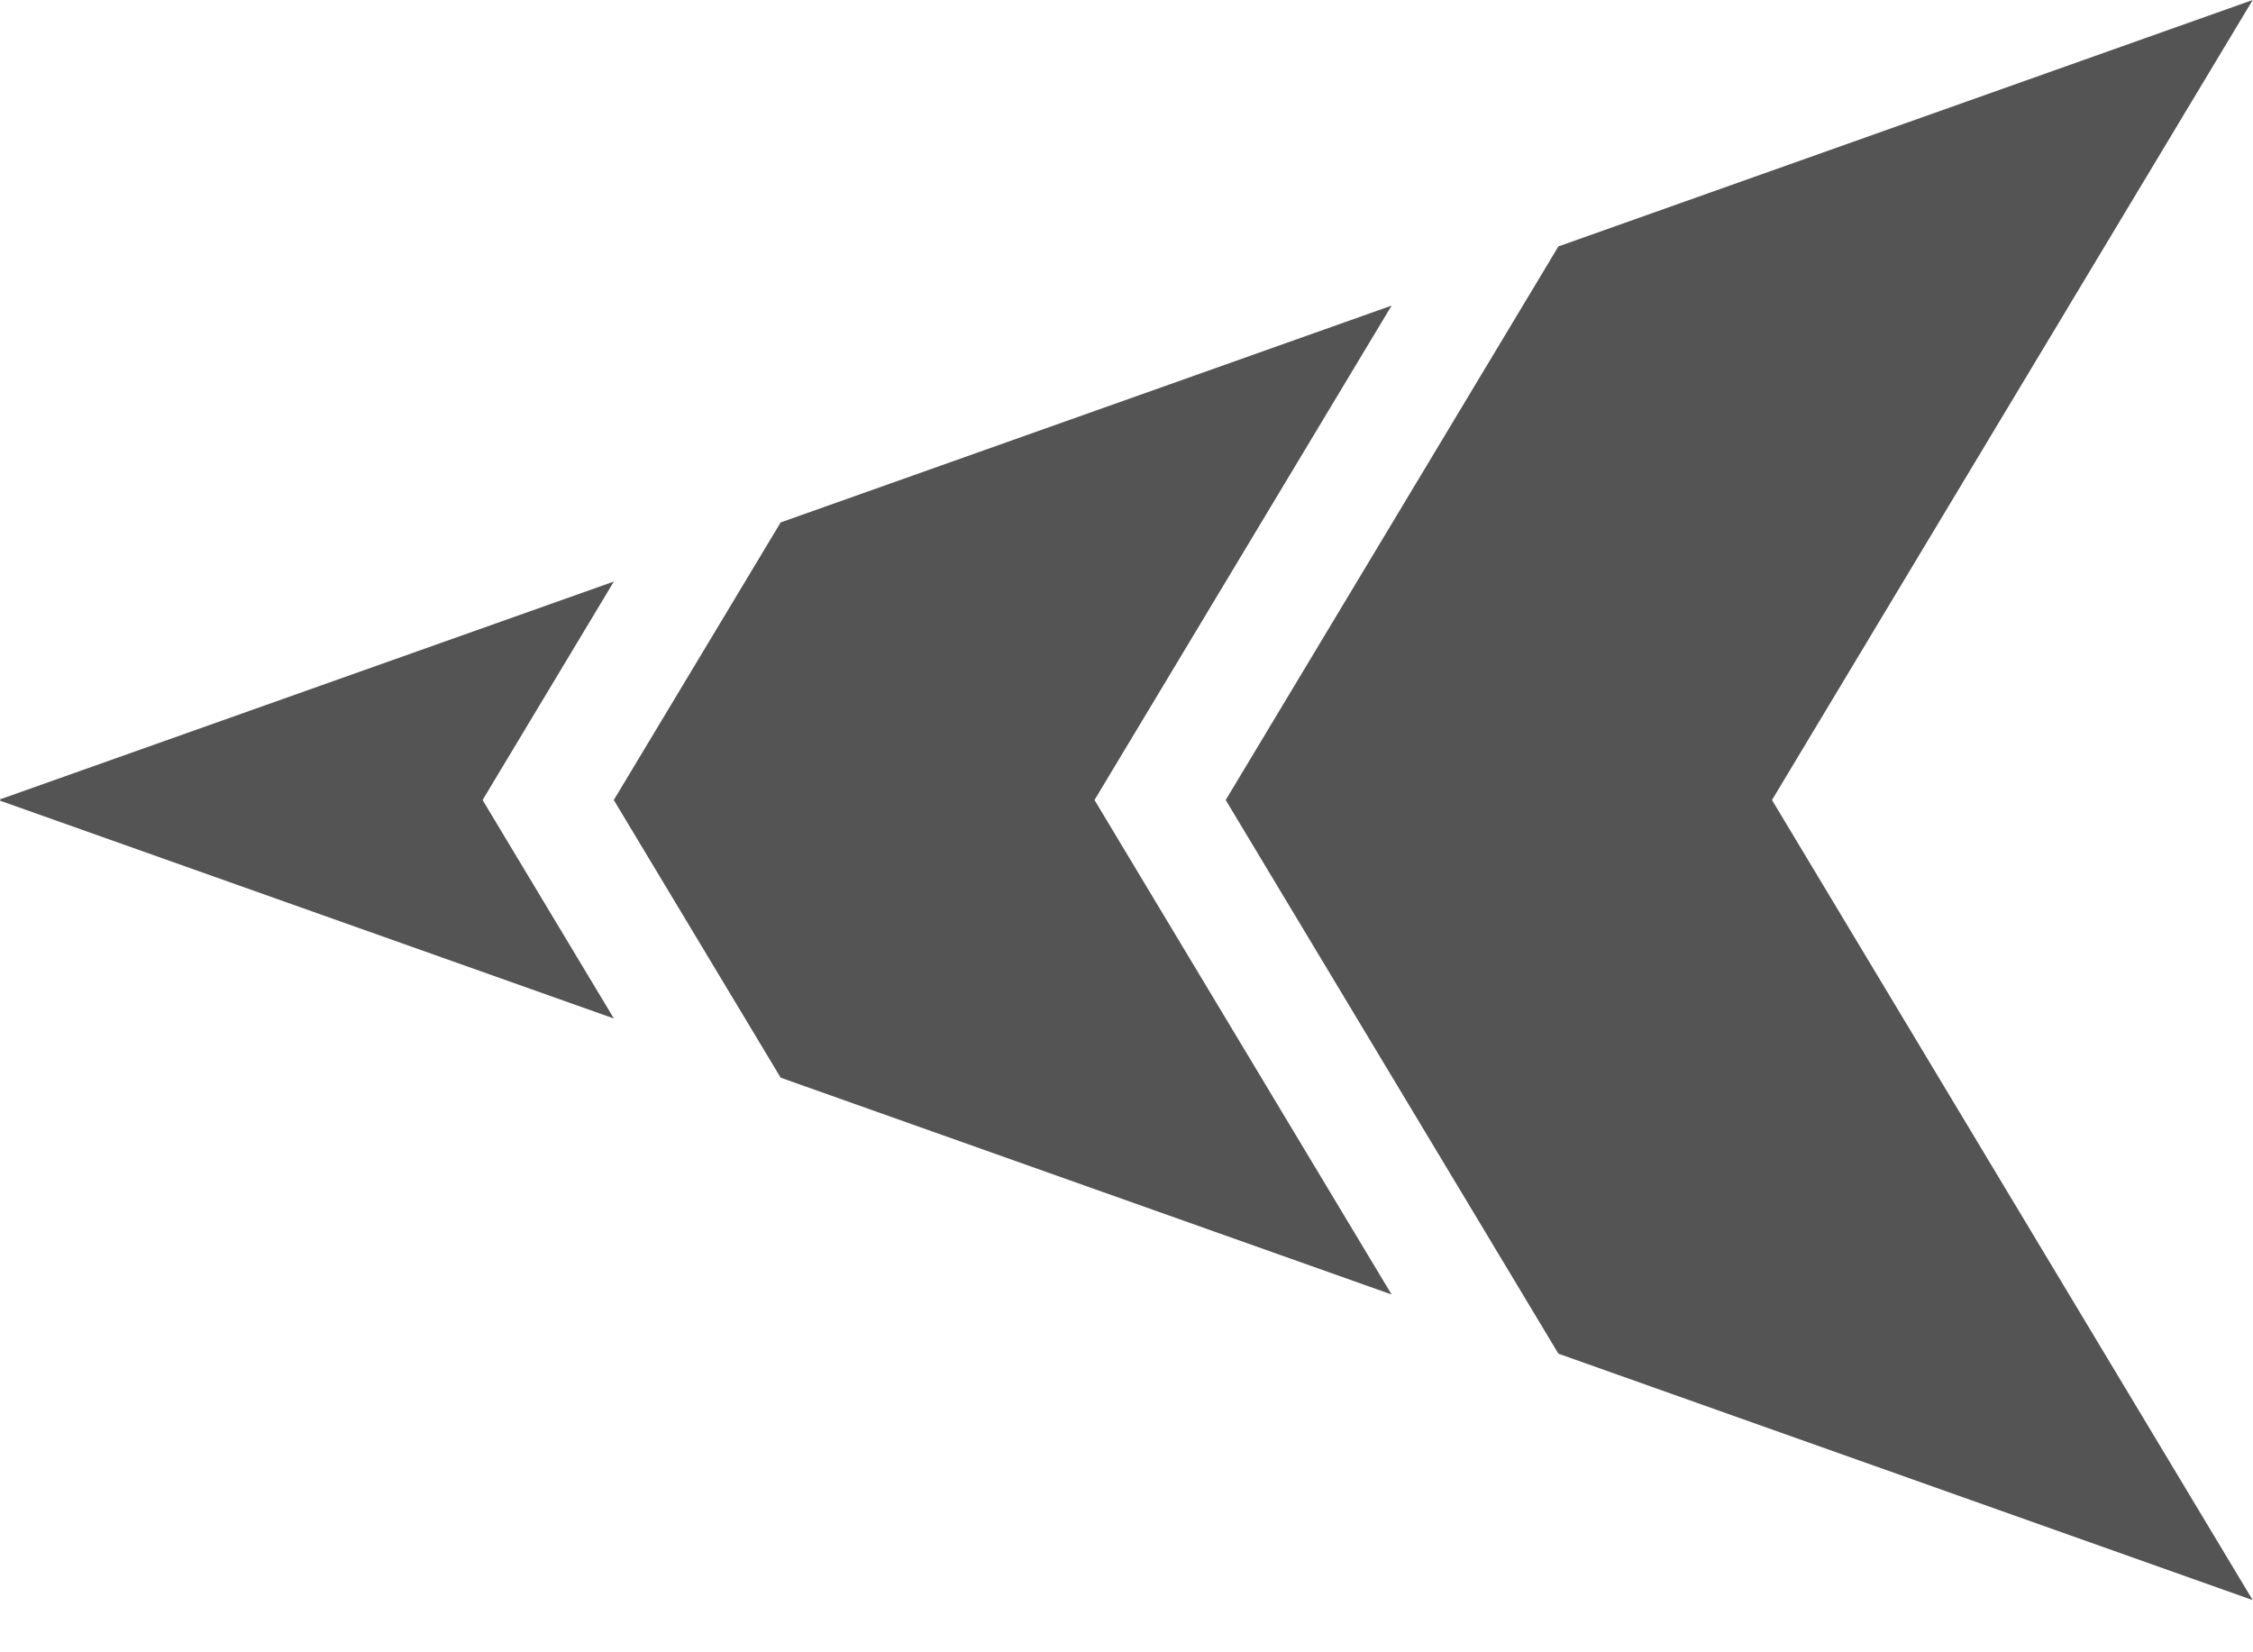
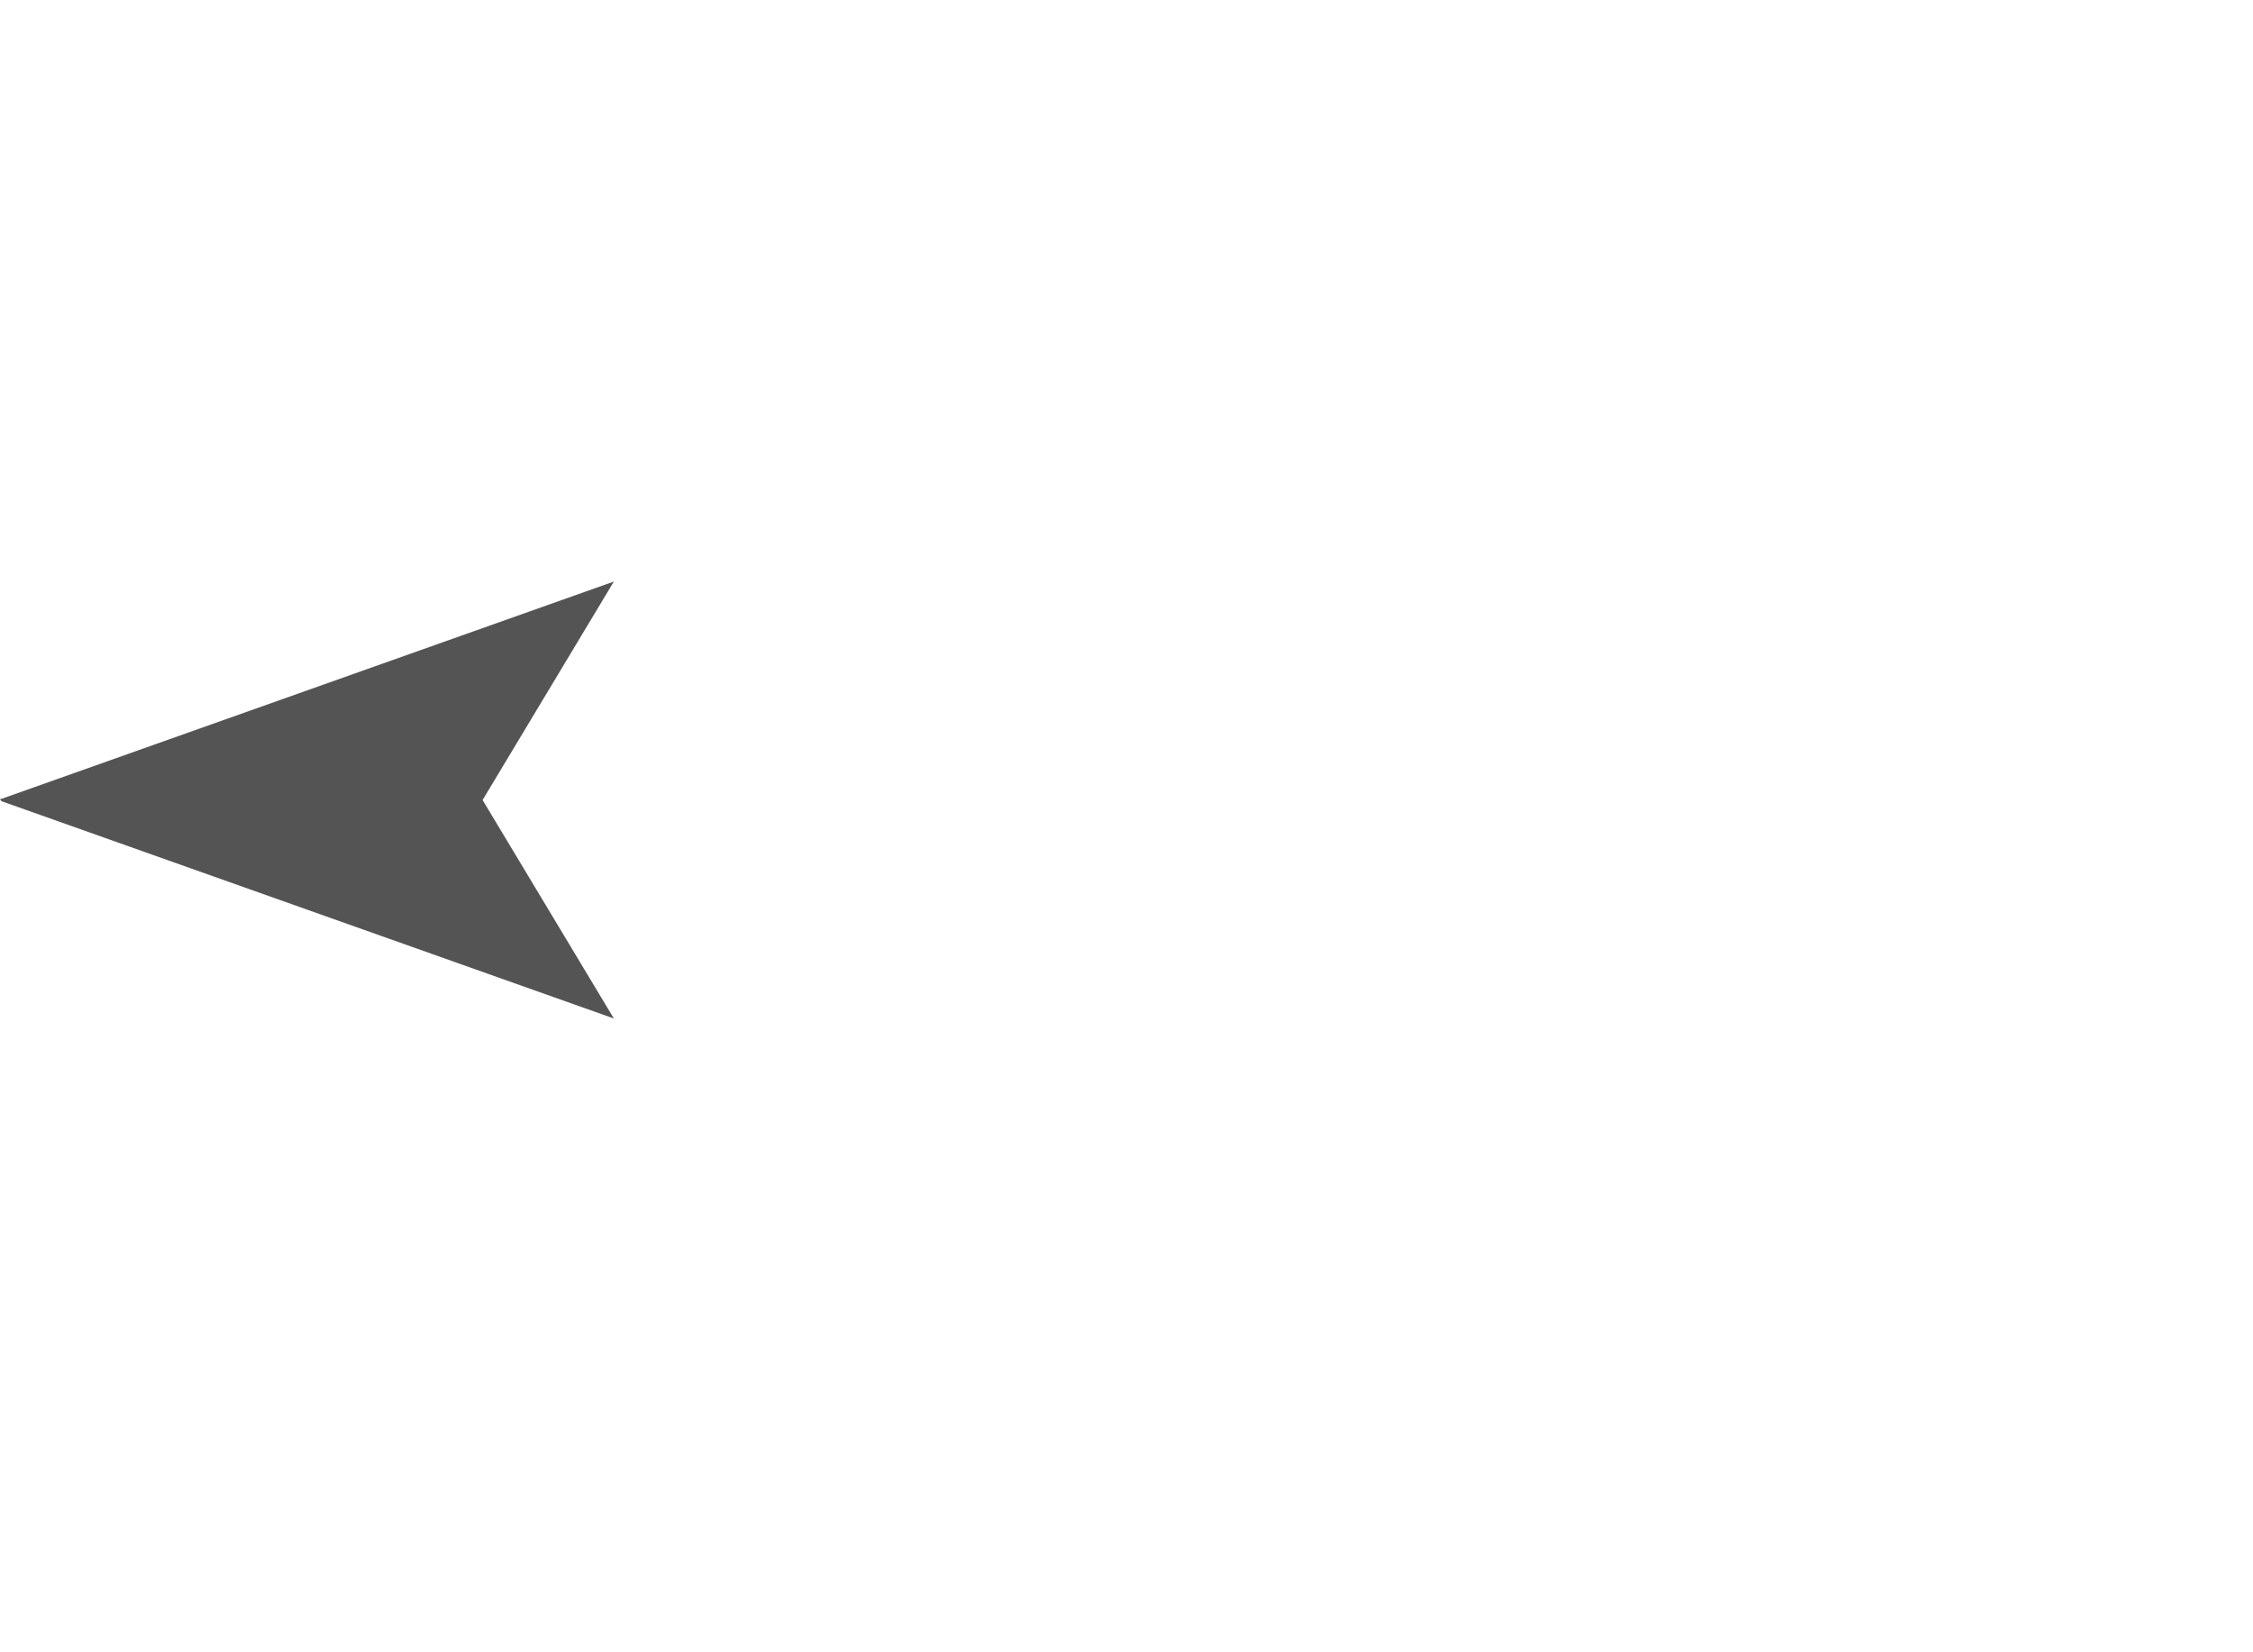
<svg xmlns="http://www.w3.org/2000/svg" width="30" height="22" viewBox="0 0 30 22" fill="none">
-   <path d="M8.174 7.743L0.018 10.637L-4.45671e-05 10.637L0.009 10.652L-4.45697e-05 10.667L0.018 10.667L8.174 13.561L6.426 10.652L8.174 7.743Z" fill="#545454" />
-   <path d="M20.751 3.281L16.321 10.652L20.751 18.024L29.996 21.305L23.595 10.652L29.996 -8.39233e-05L20.751 3.281Z" fill="#545454" />
-   <path d="M18.53 4.069L10.395 6.956L8.173 10.652L10.395 14.349L18.53 17.236L14.574 10.652L18.53 4.069Z" fill="#545454" />
+   <path d="M8.174 7.743L0.018 10.637L-4.45671e-05 10.637L0.009 10.652L0.018 10.667L8.174 13.561L6.426 10.652L8.174 7.743Z" fill="#545454" />
</svg>